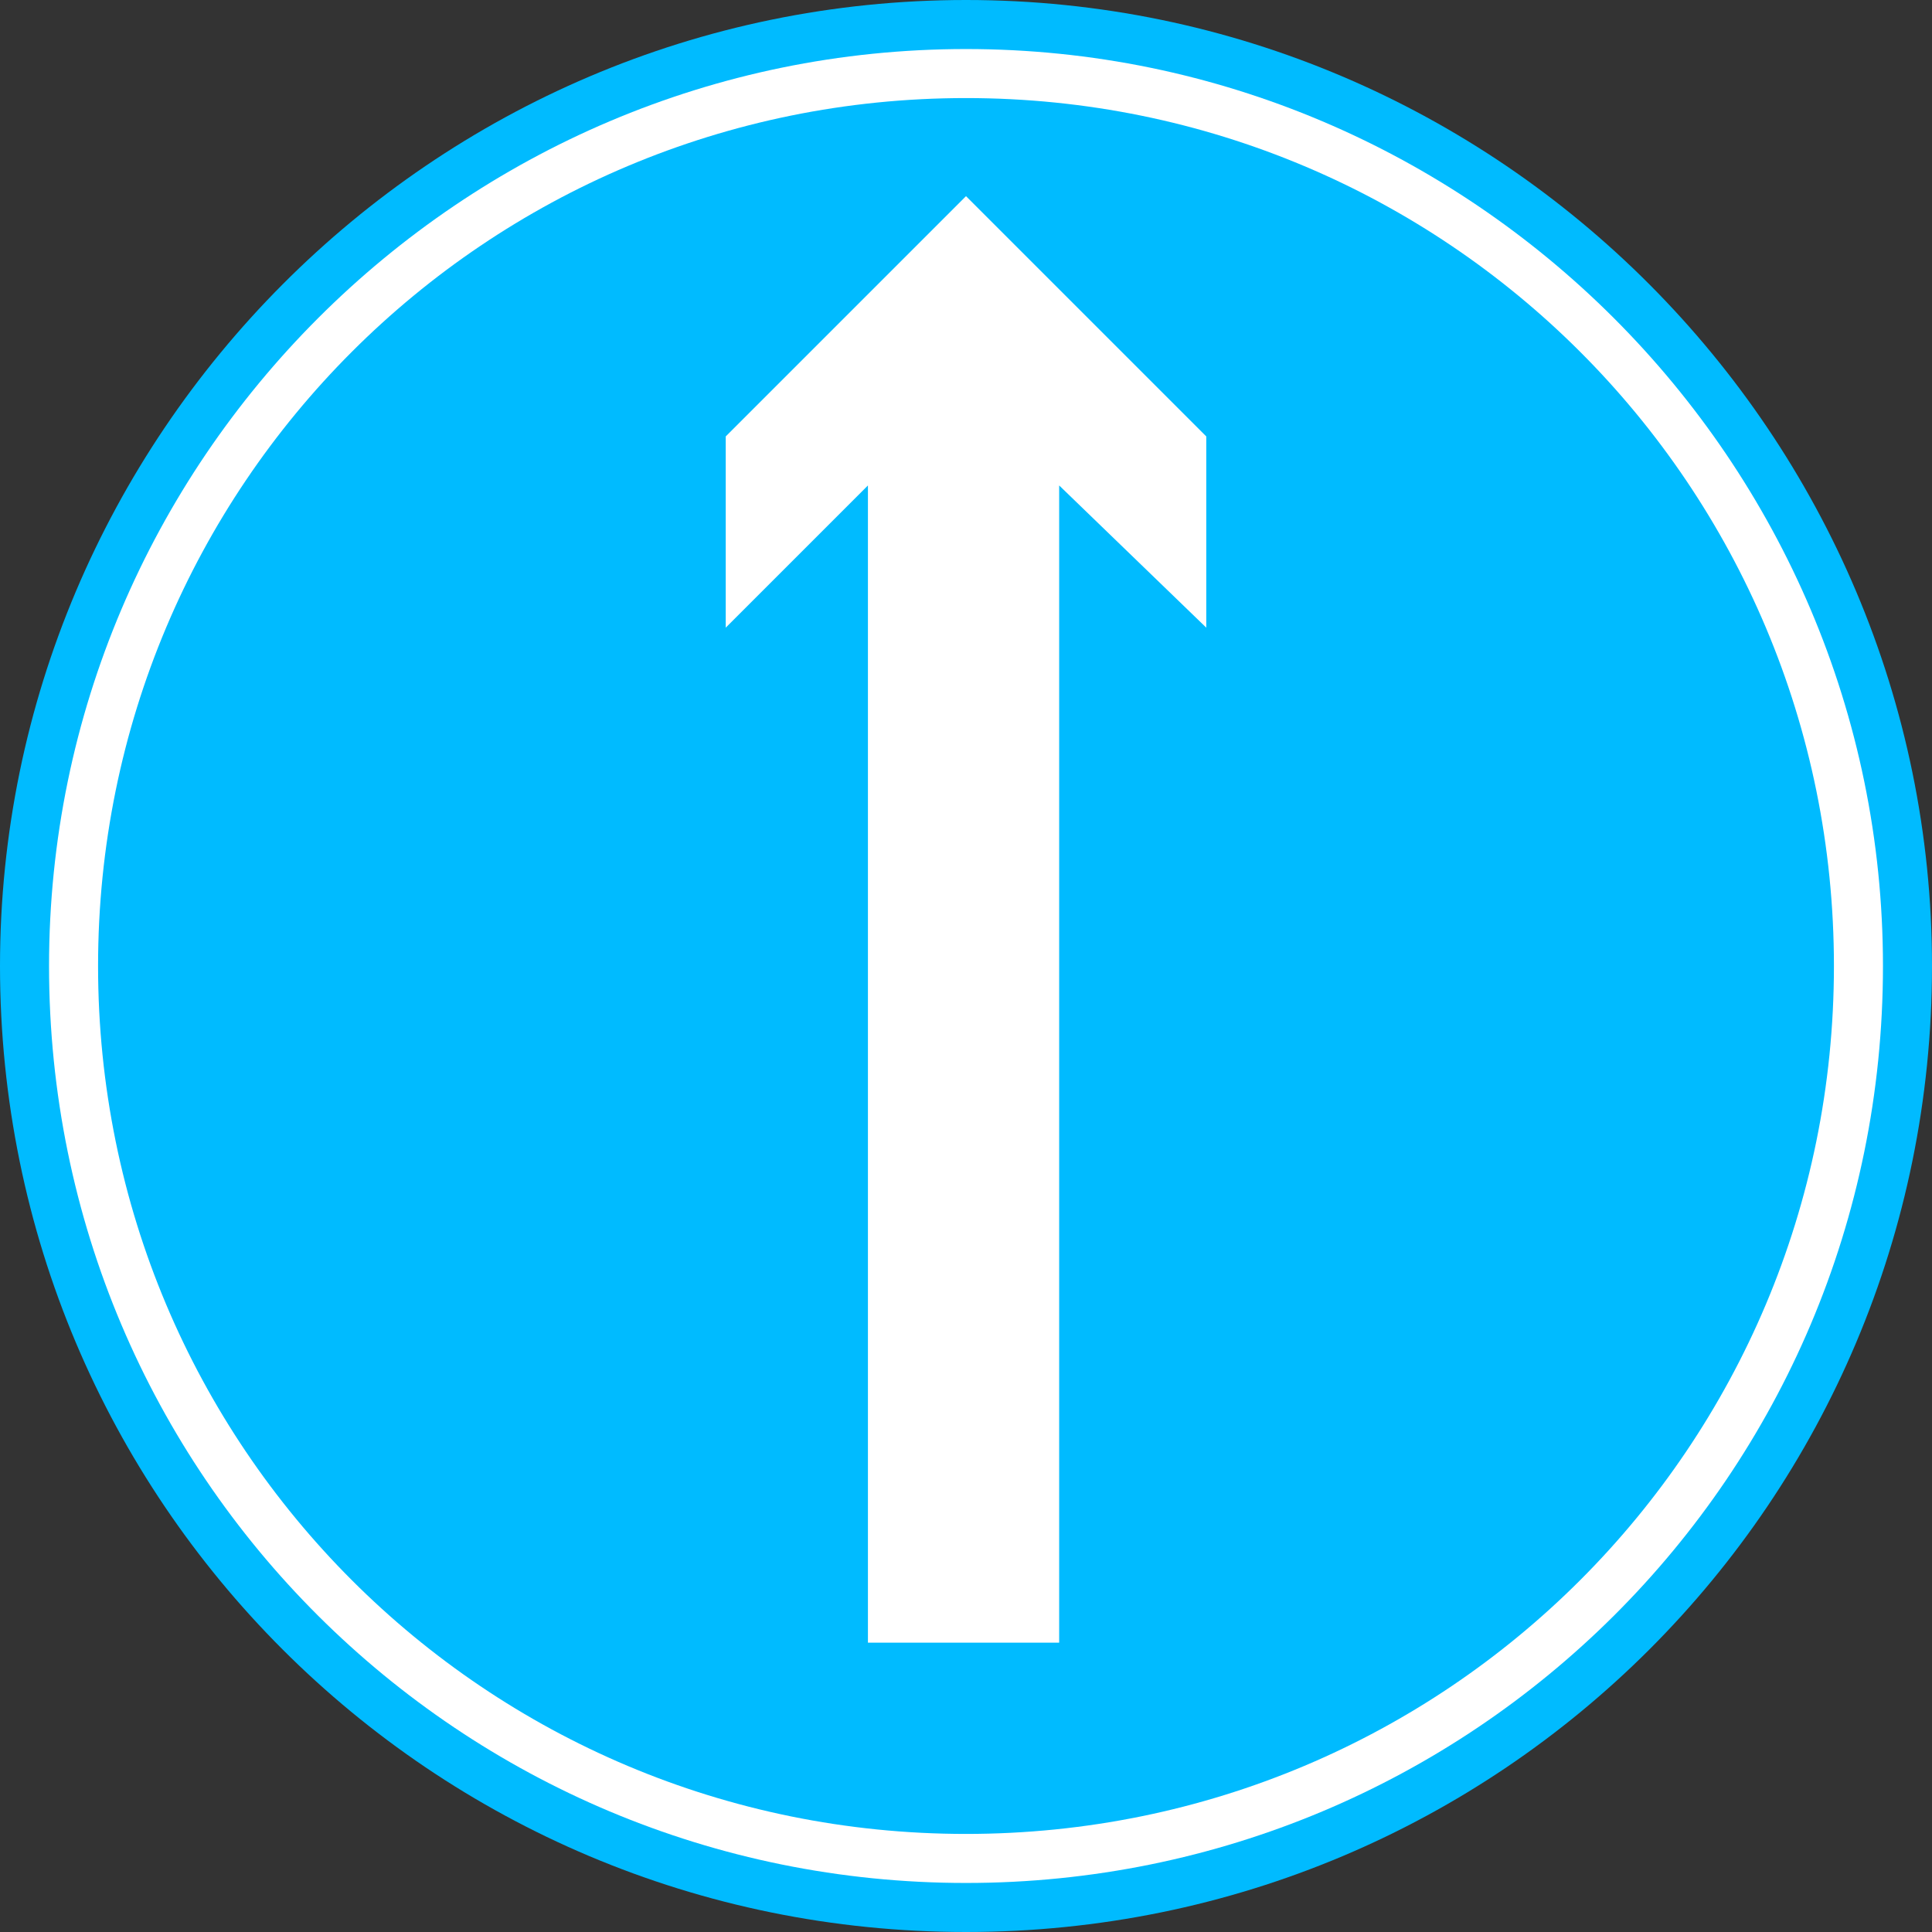
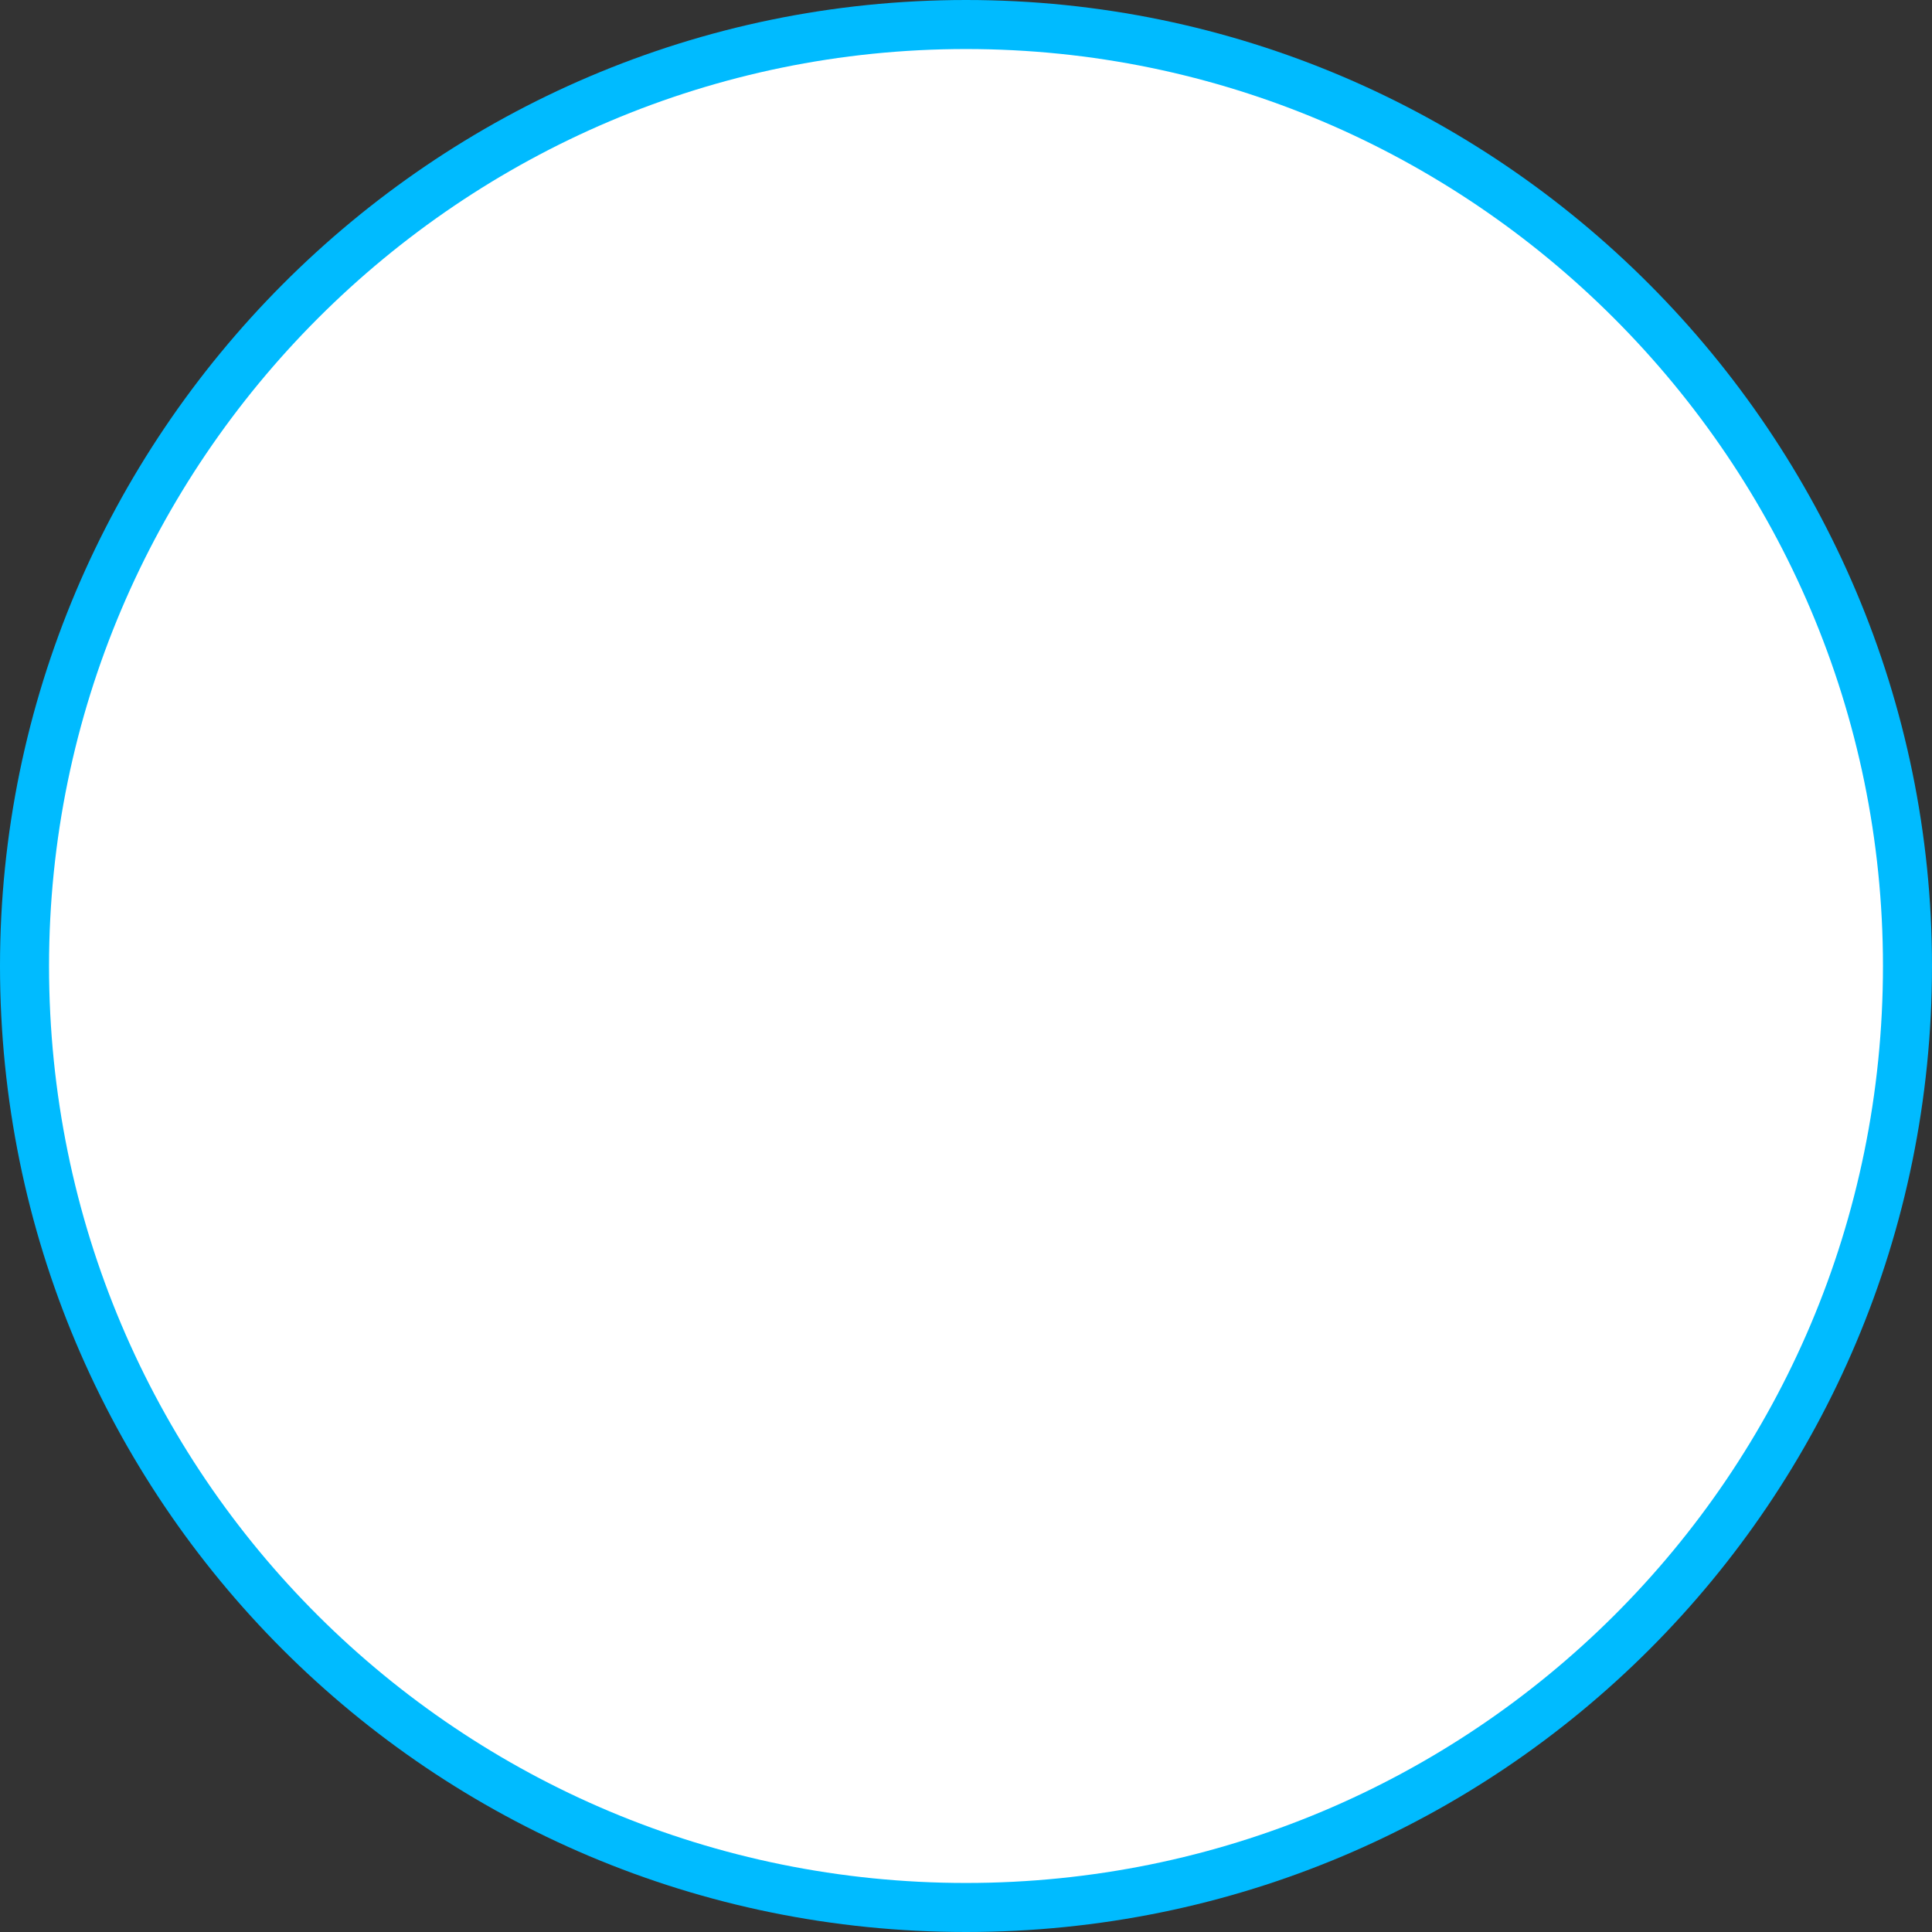
<svg xmlns="http://www.w3.org/2000/svg" width="394" height="394" version="1.2">
  <rect width="100%" height="100%" fill="#333333" stroke="none" />
  <g fill="none" fill-rule="evenodd" stroke-linecap="square" stroke-linejoin="bevel" font-family="'Sans Serif'" font-size="12.5" font-weight="400">
    <path d="M0 197c0 109 88 197 197 197s197-88 197-197C394 89 306 0 197 0S0 89 0 197" fill="#0bf" />
    <path d="M10 197c0 104 84 187 187 187s187-83 187-187c0-103-84-187-187-187S10 94 10 197" fill="#fff" />
-     <path d="M20 197c0 98 79 177 177 177s177-79 177-177S295 20 197 20 20 99 20 197" fill="#0bf" />
    <path d="m197 40-49 49v39l29-29v236h39V99l30 29V89l-49-49" fill="#fff" />
  </g>
</svg>